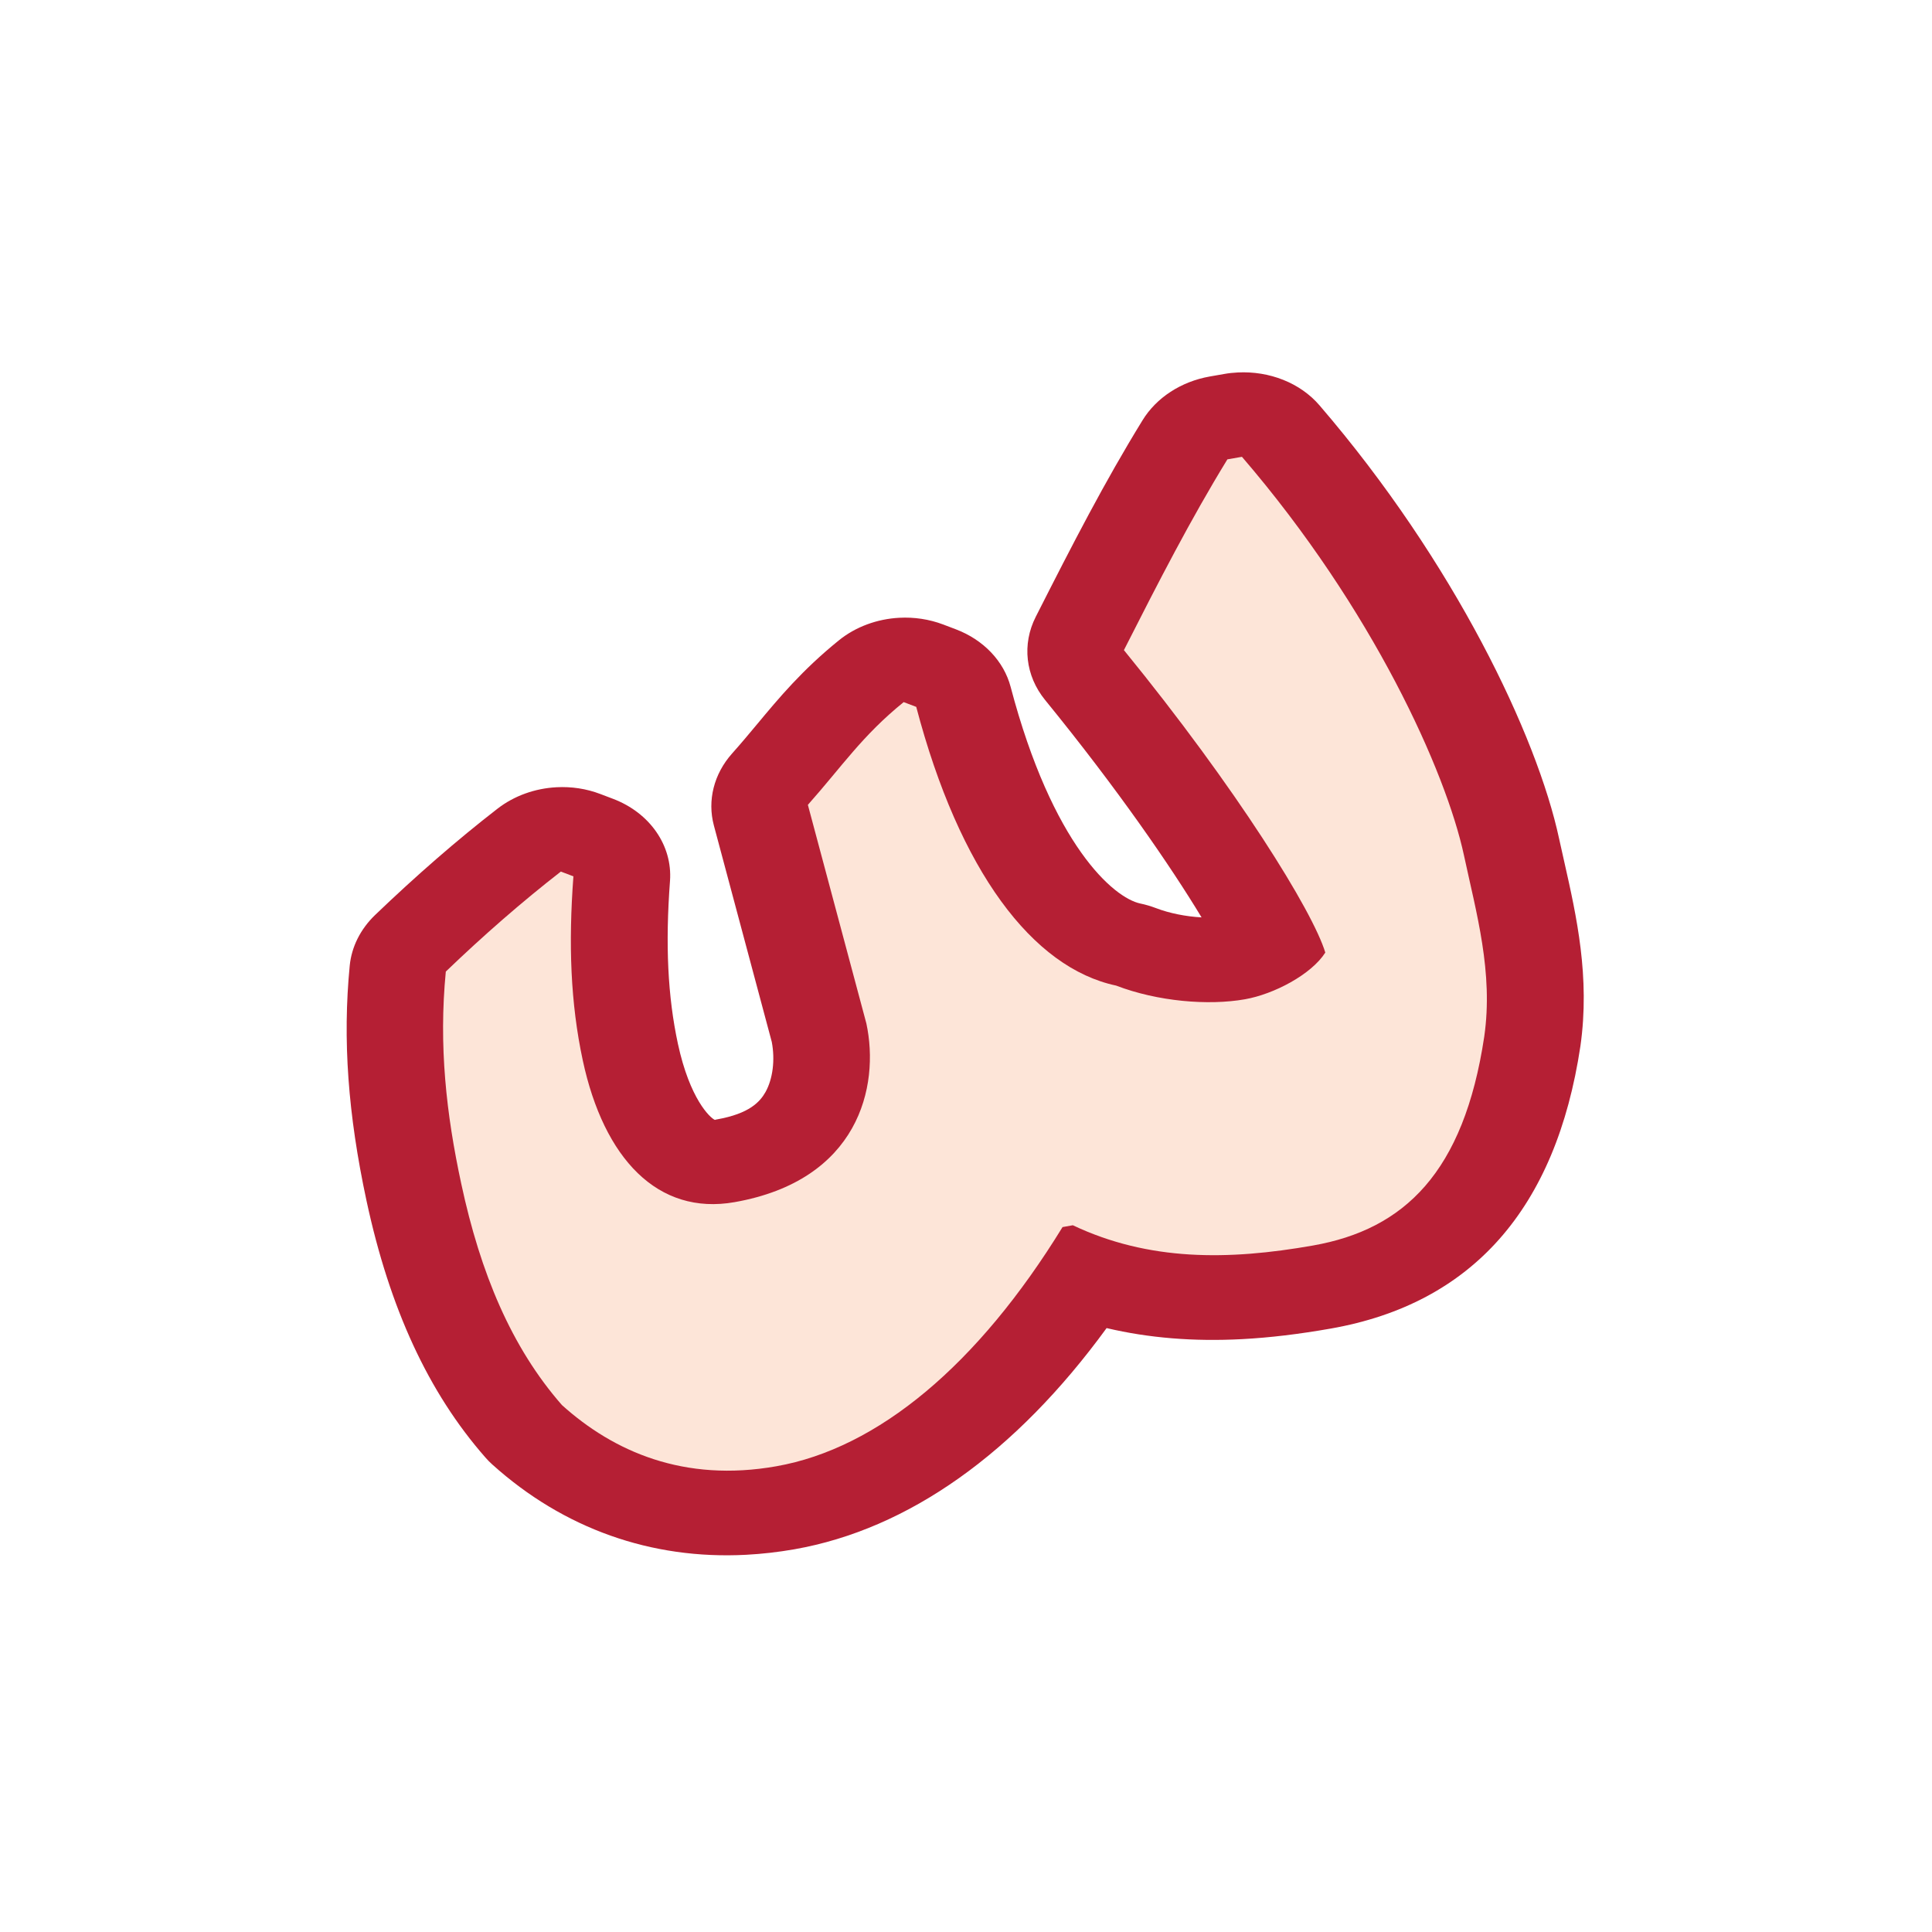
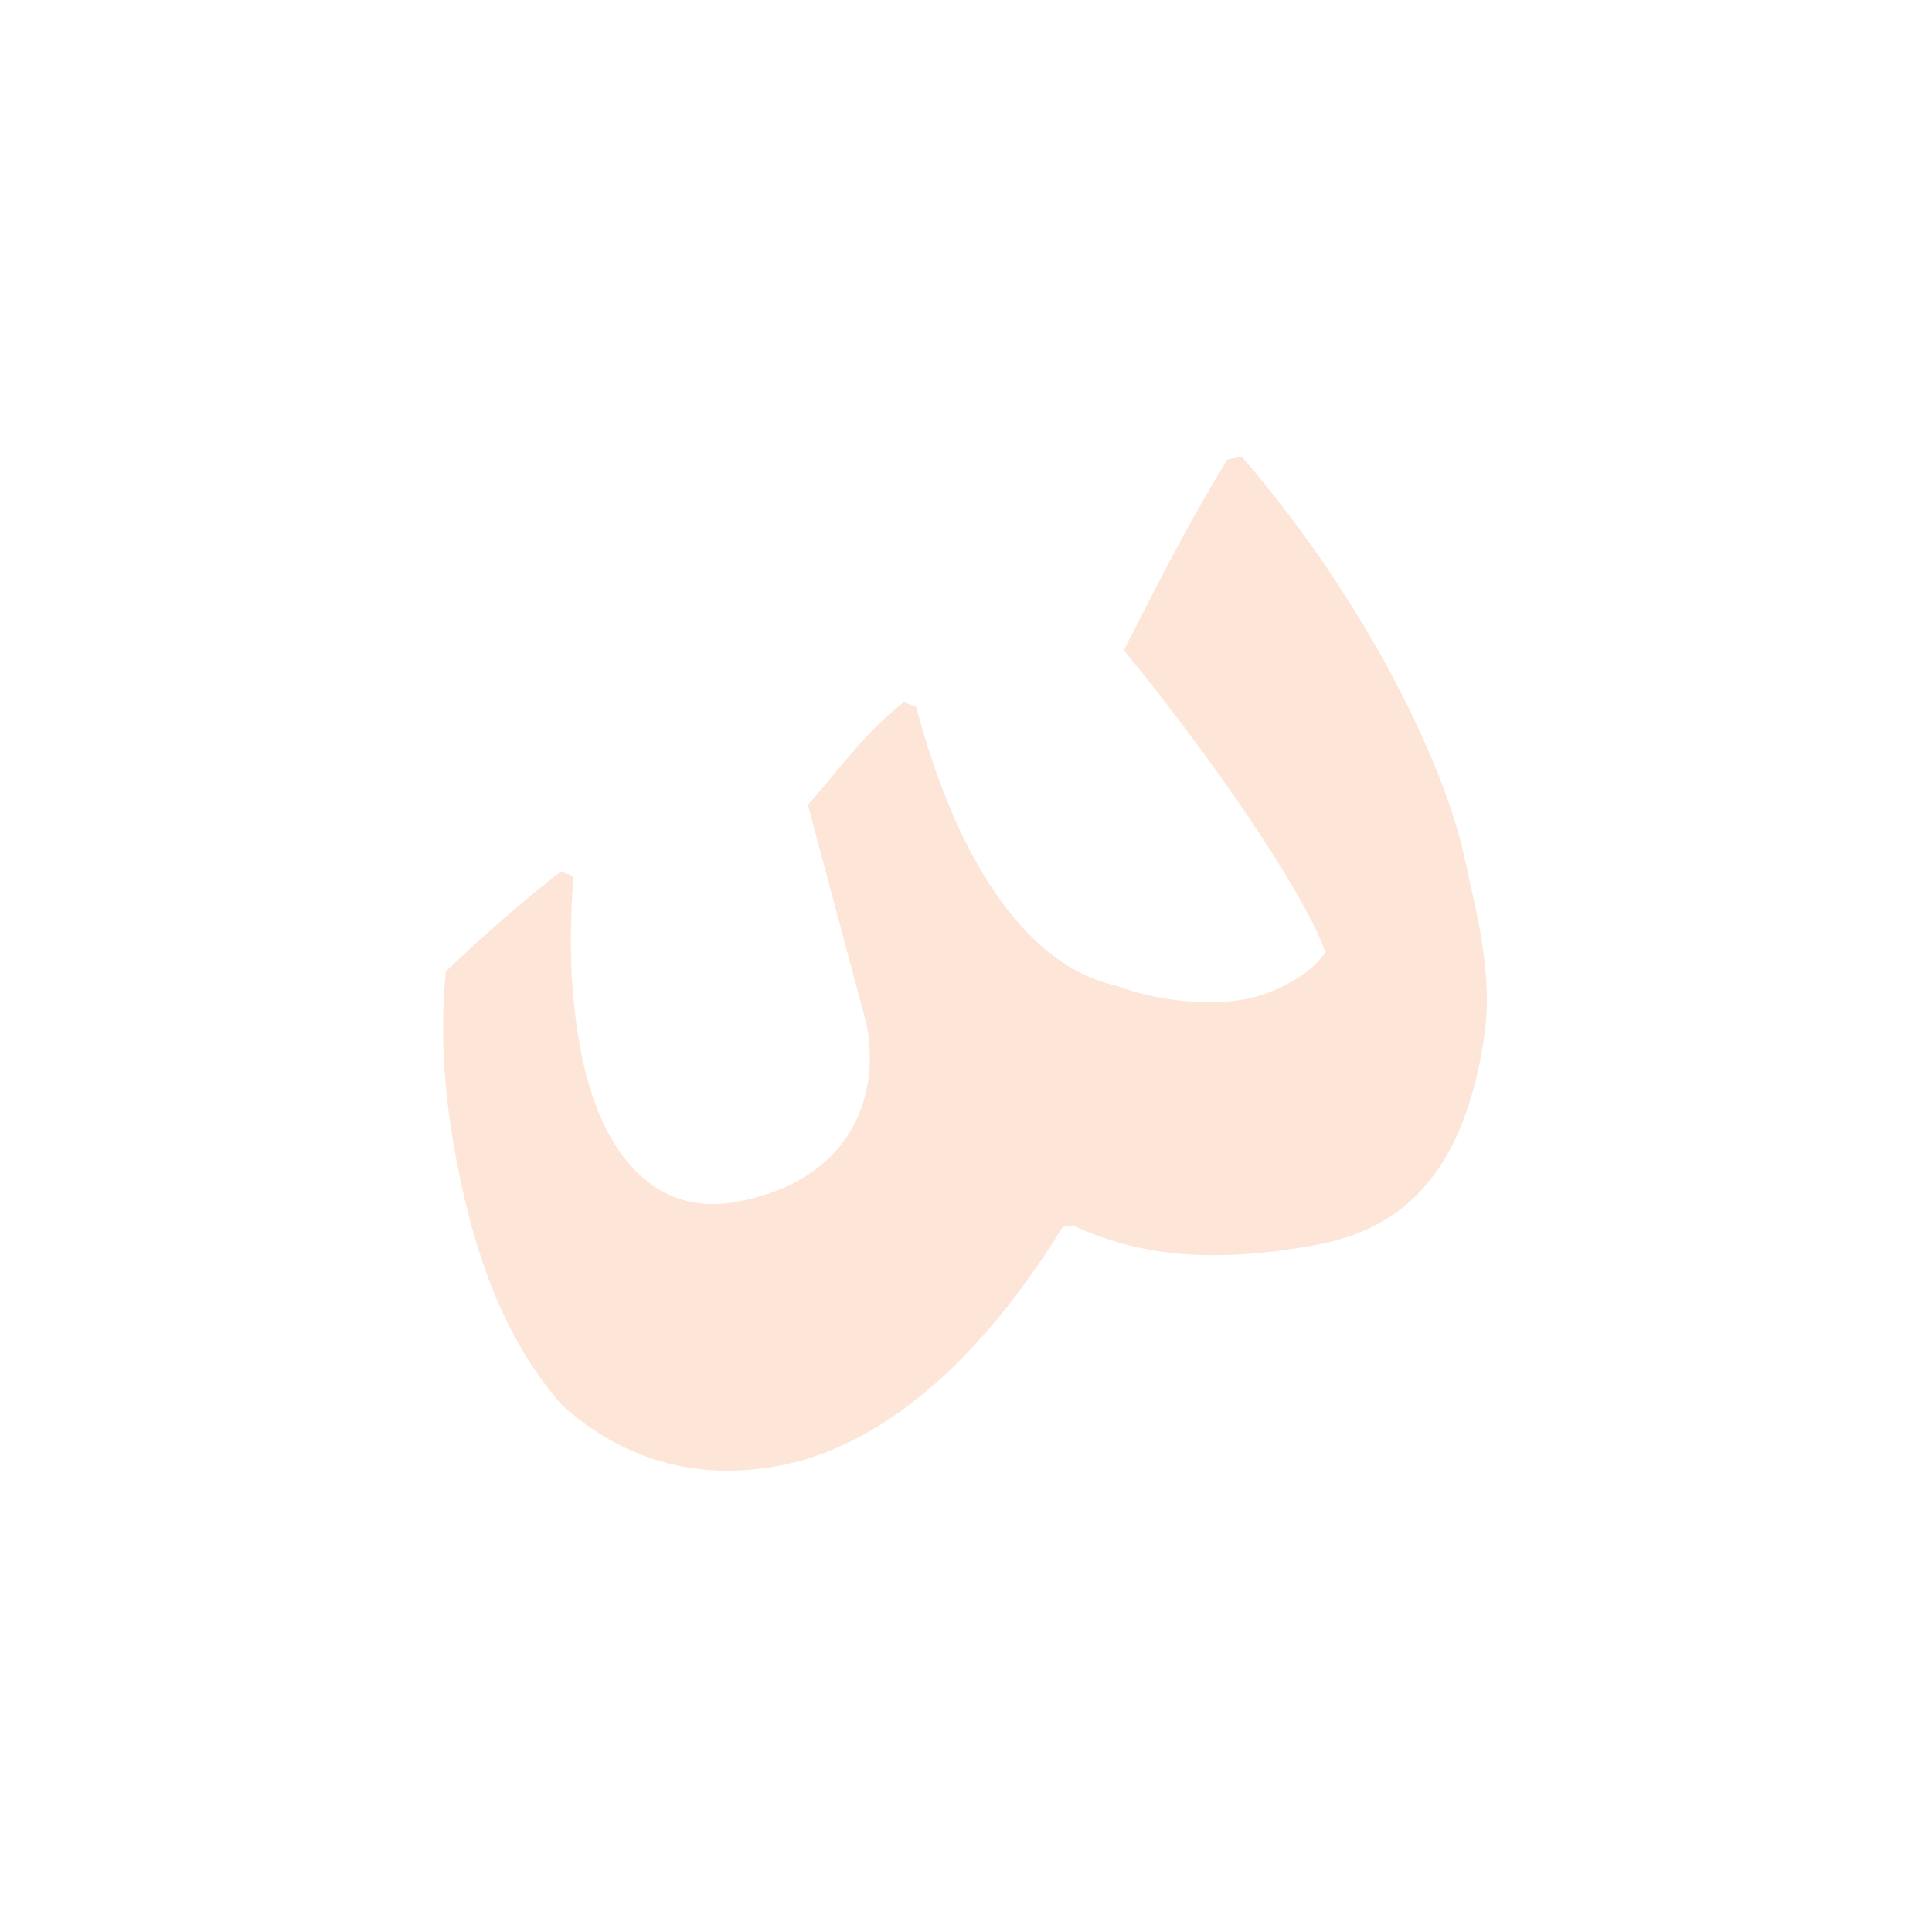
<svg xmlns="http://www.w3.org/2000/svg" width="234" height="234" viewBox="0 0 234 234" fill="none">
-   <path d="M90.369 188.313C78.868 188.918 68.244 185.134 59.628 177.379C59.312 177.097 59.023 176.801 58.76 176.492C51.891 168.658 47.197 158.495 44.389 145.422C42.141 134.94 41.488 125.905 42.358 116.958C42.58 114.685 43.657 112.535 45.415 110.839C50.377 106.079 55.361 101.737 60.251 97.951C62.288 96.372 64.814 95.485 67.406 95.349C69.193 95.255 71.013 95.518 72.716 96.17L74.238 96.748C78.705 98.439 81.458 102.41 81.15 106.686C80.571 114.409 80.873 120.675 82.105 126.413C83.553 133.132 86.012 135.396 86.585 135.641C86.639 135.614 86.734 135.597 86.829 135.58C90.787 134.882 92.051 133.439 92.715 132.268C93.603 130.677 93.892 128.377 93.476 126.197L86.46 99.969C85.658 96.949 86.461 93.748 88.657 91.275C89.768 90.032 90.746 88.856 91.685 87.73C94.362 84.514 97.141 81.174 101.576 77.579C103.635 75.903 106.254 74.963 108.928 74.823C110.715 74.729 112.535 74.992 114.252 75.643L115.773 76.221C119.124 77.493 121.585 80.079 122.406 83.195C127.465 102.383 134.887 108.752 138.11 109.432C138.76 109.565 139.4 109.759 140.014 109.99C141.633 110.611 143.624 111.008 145.531 111.112C141.83 104.989 135.443 95.658 126.58 84.782C124.196 81.856 123.762 78.026 125.448 74.707C129.972 65.783 133.795 58.355 138.383 50.9C140.058 48.167 143.047 46.215 146.518 45.602L148.28 45.294C148.822 45.194 149.366 45.141 149.898 45.113C153.746 44.911 157.489 46.377 159.821 49.102C176.157 68.091 186.171 89.148 188.836 101.583C189.035 102.506 189.248 103.44 189.462 104.386C190.942 110.936 192.605 118.35 191.416 126.704C188.458 146.41 178.282 157.893 161.203 160.909C157.326 161.591 153.791 162.016 150.435 162.193C144.568 162.502 139.128 162.058 134.03 160.855C122.992 175.996 110.043 185.208 96.216 187.646C94.264 187.988 92.306 188.211 90.382 188.312L90.369 188.313Z" fill="#B51F34" />
-   <path d="M150.422 55.328C166.305 73.791 175.14 93.498 177.313 103.601C178.8 110.546 180.89 117.77 179.768 125.558C177.295 142.008 170.079 148.908 159.018 150.854C148.784 152.661 139.144 152.761 129.94 148.4L128.693 148.621C118.436 165.324 106.326 175.425 94.018 177.592C82.849 179.568 74.32 175.817 68.059 170.176C61.946 163.2 58.19 154.208 55.869 143.383C54.041 134.901 53.127 126.633 53.996 117.674C58.528 113.32 63.237 109.208 67.929 105.563L69.451 106.141C68.841 114.309 69.095 121.474 70.582 128.419C73.138 140.333 79.671 147.24 88.97 145.602C103.962 142.959 106.581 131.634 104.932 123.956L97.848 97.48C101.994 92.811 104.426 89.106 109.451 85.037L110.973 85.615C116.205 105.488 125.058 117.226 135.185 119.373C140.212 121.298 146.34 121.813 150.786 121.029C154.297 120.414 158.837 118.021 160.517 115.372C159.023 110.39 149.814 95.524 136.126 78.74C140.353 70.406 144.212 62.893 148.659 55.636L150.422 55.328Z" fill="#B51F34" />
  <path d="M150.422 55.328C166.305 73.791 175.14 93.498 177.313 103.602C178.8 110.547 180.89 117.771 179.768 125.559C177.295 142.009 170.079 148.909 159.018 150.855C148.784 152.661 139.144 152.762 129.94 148.4L128.693 148.621C118.436 165.325 106.326 175.426 94.018 177.593C82.849 179.568 74.32 175.818 68.059 170.177C61.946 163.2 58.19 154.209 55.869 143.384C54.041 134.901 53.127 126.634 53.996 117.675C58.528 113.32 63.237 109.208 67.929 105.563L69.451 106.141C68.841 114.309 69.095 121.475 70.582 128.42C73.138 140.333 79.671 147.24 88.97 145.602C103.962 142.959 106.581 131.635 104.932 123.956L97.848 97.481C101.994 92.812 104.426 89.107 109.451 85.038L110.973 85.615C116.205 105.488 125.058 117.226 135.185 119.374C140.212 121.299 146.34 121.814 150.786 121.03C154.297 120.414 158.837 118.022 160.517 115.373C159.023 110.391 149.814 95.525 136.126 78.741C140.353 70.406 144.212 62.893 148.659 55.636L150.422 55.328Z" fill="#FDE5D8" />
</svg>